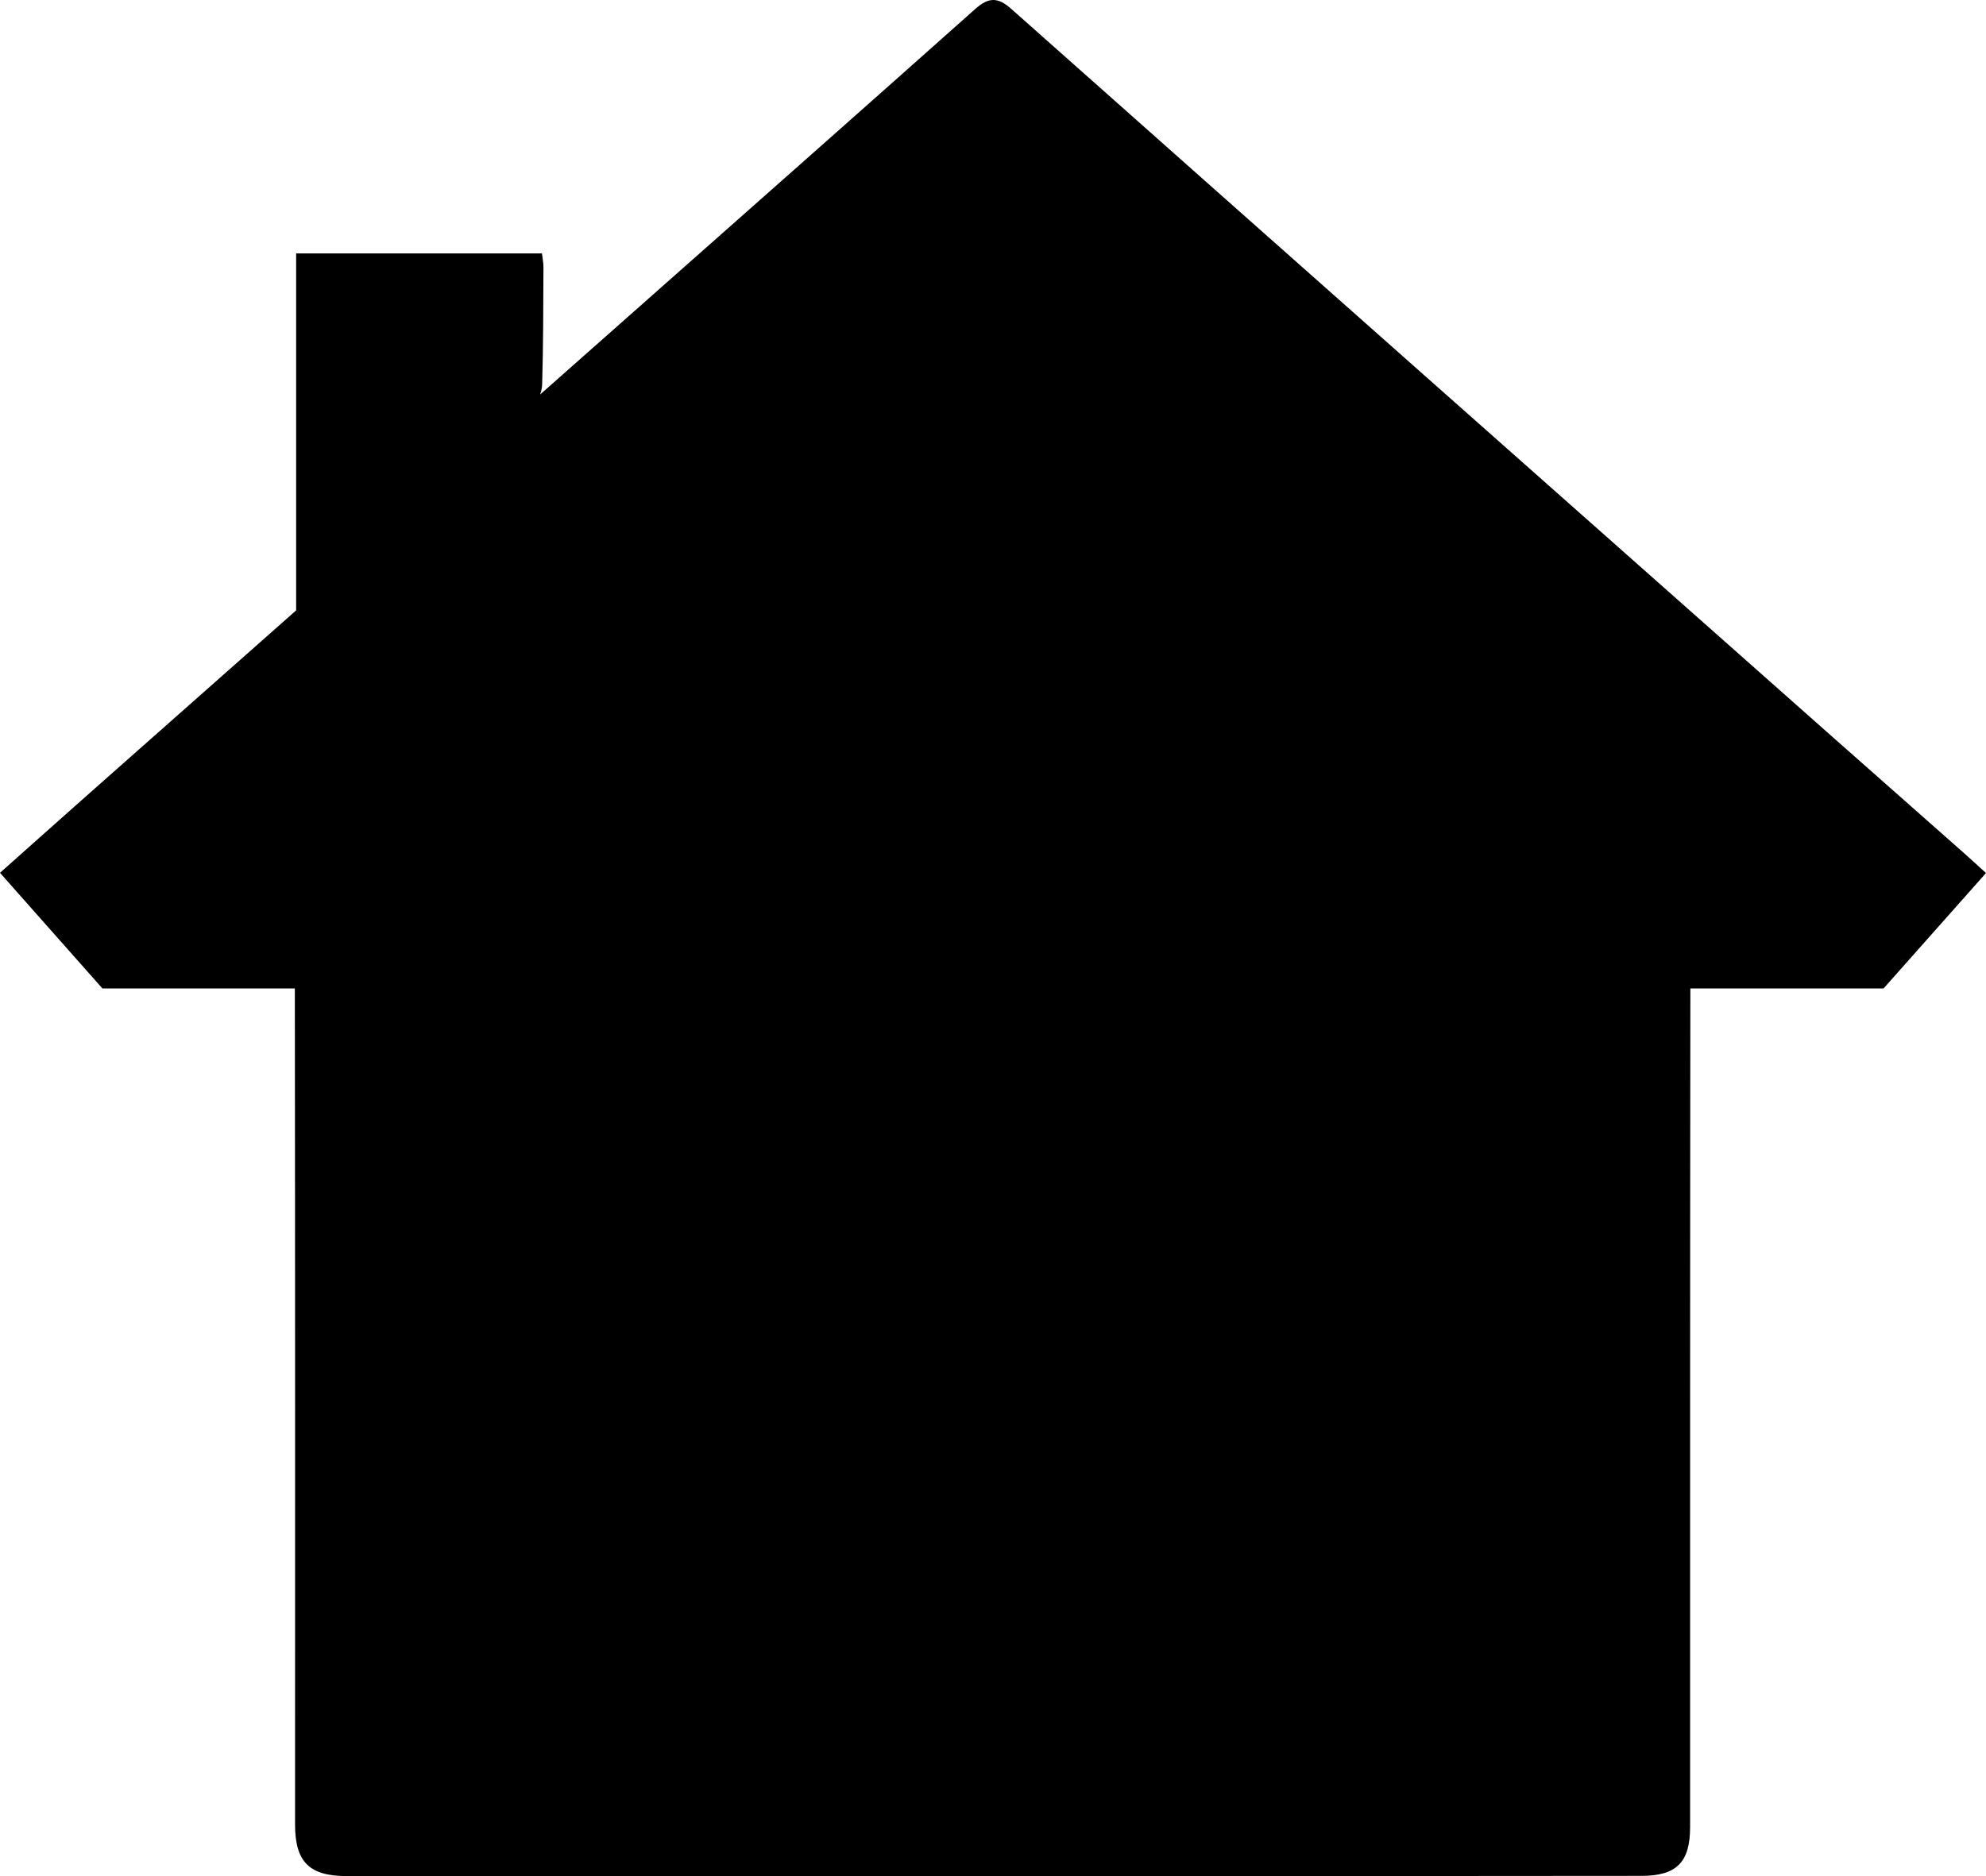
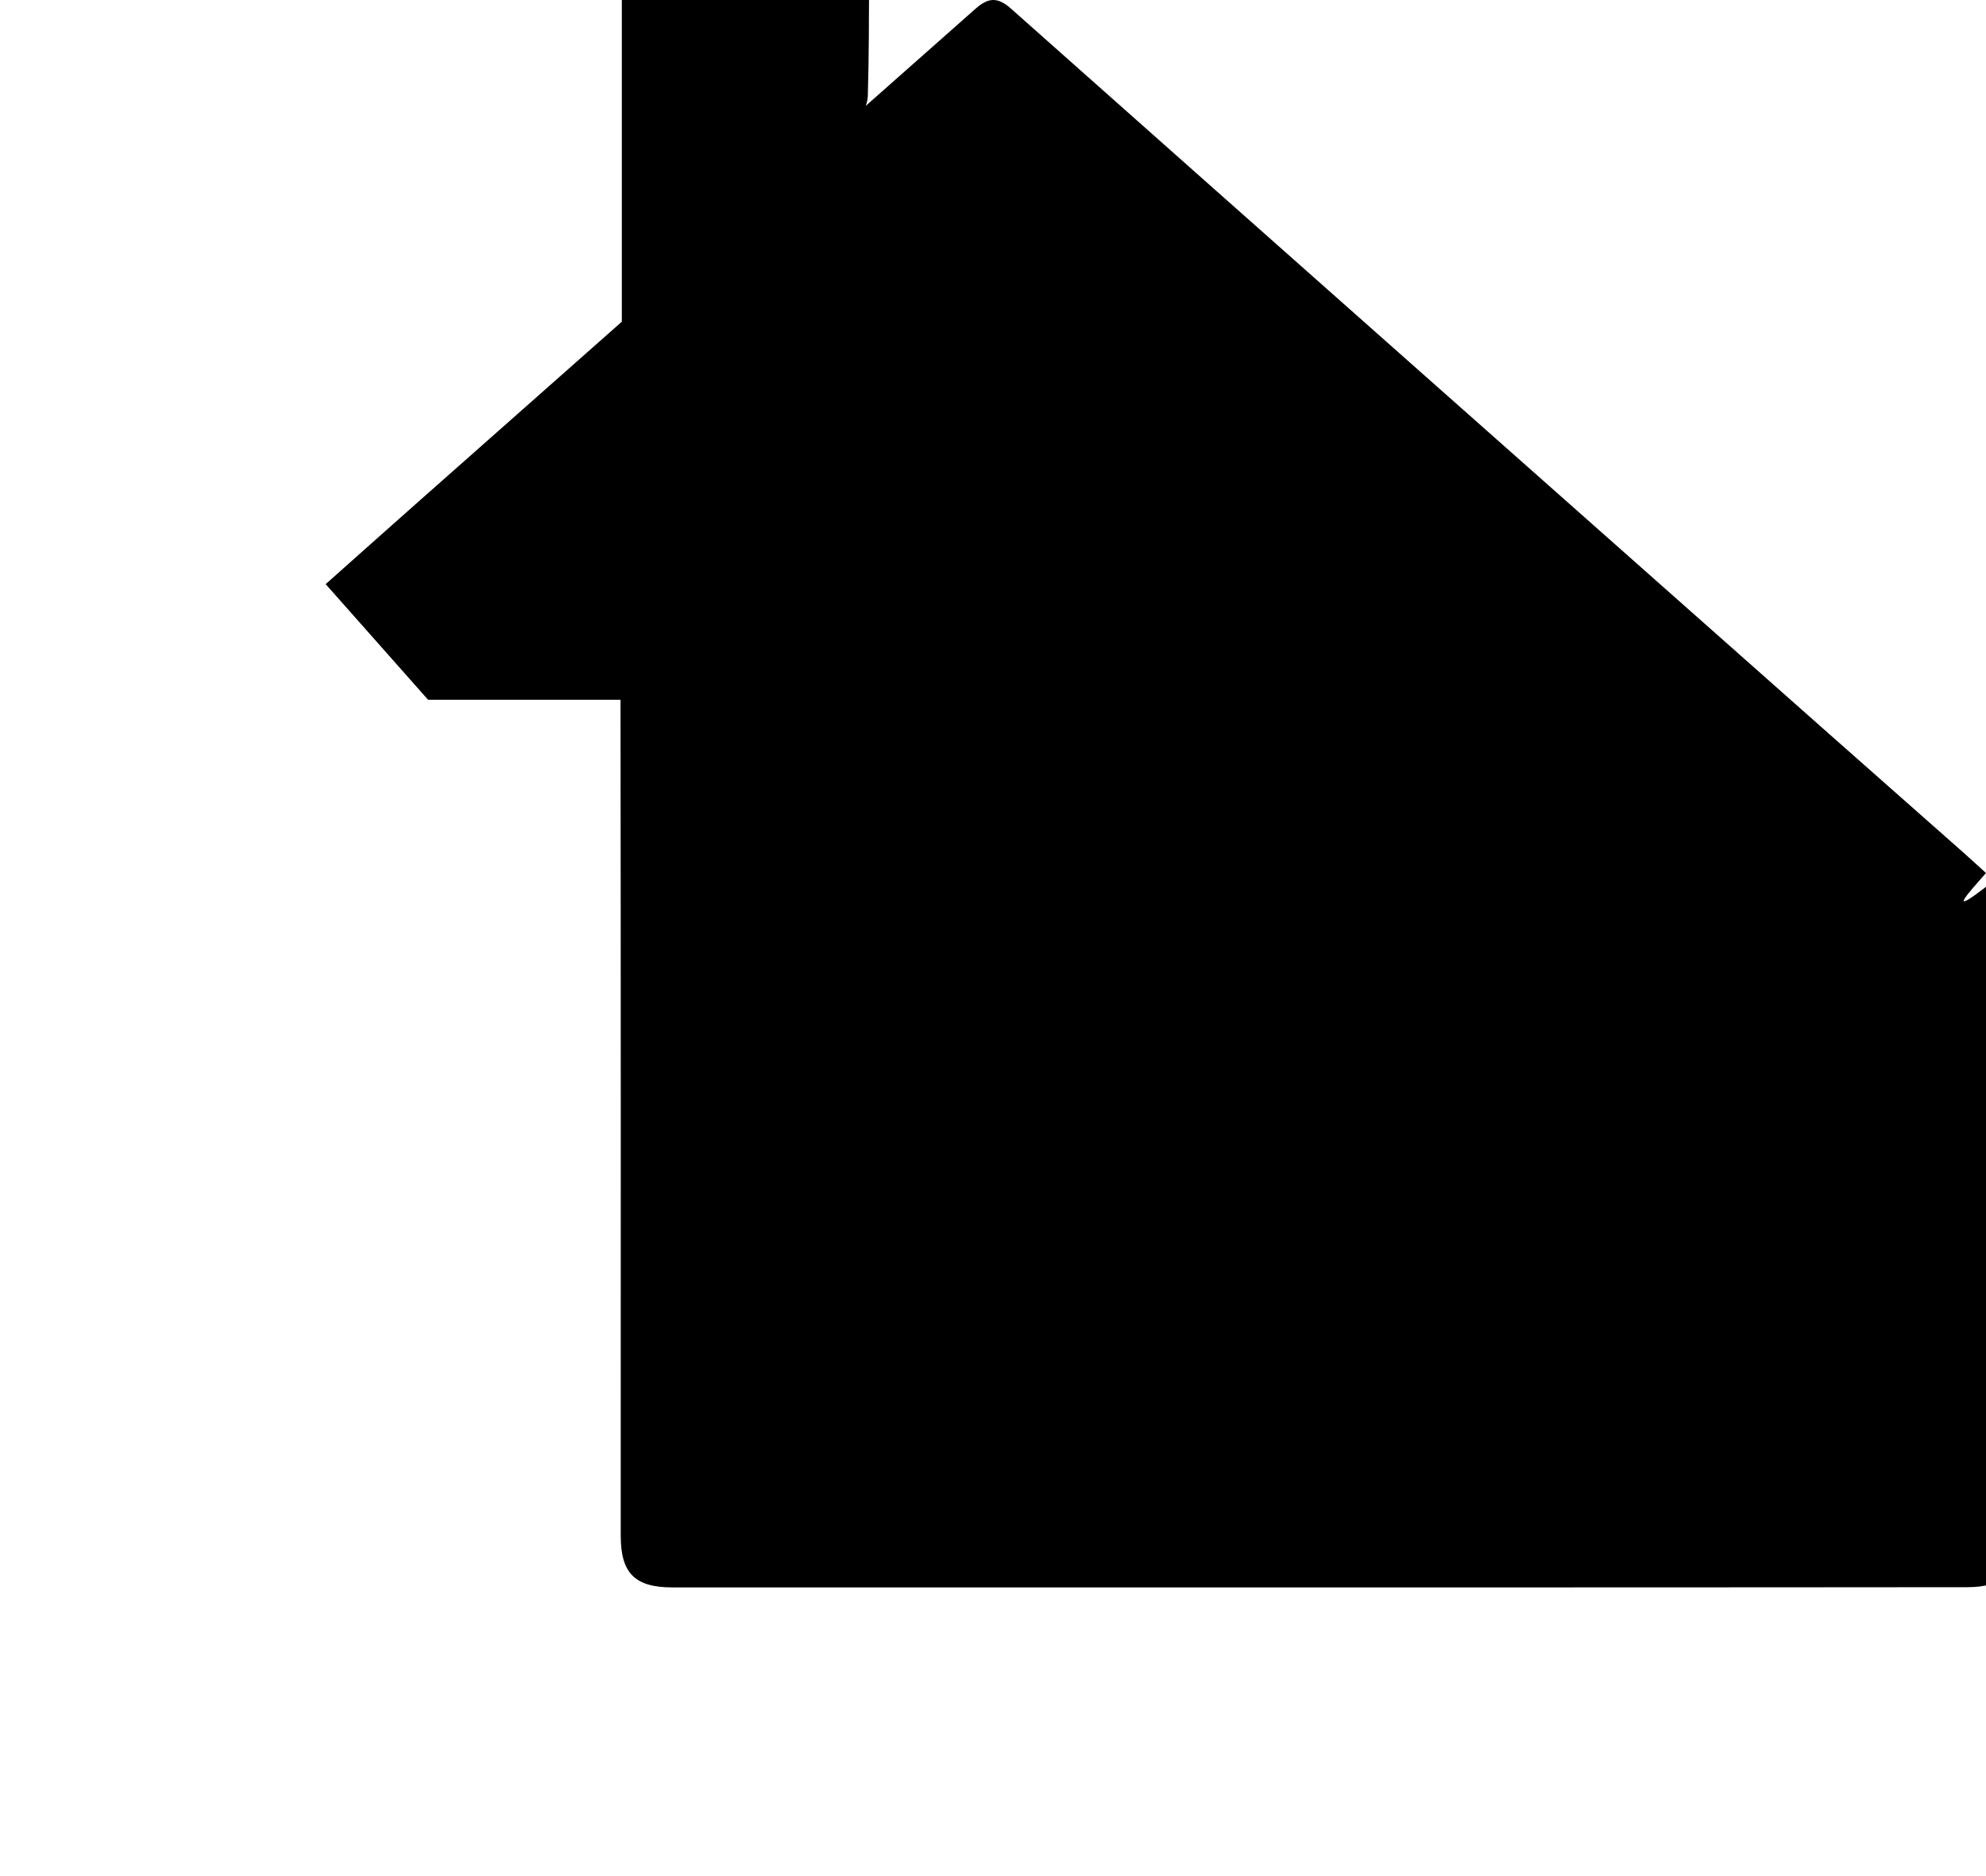
<svg xmlns="http://www.w3.org/2000/svg" version="1.1" id="Layer_1" x="0px" y="0px" width="283.465px" height="267.829px" viewBox="0 0 283.465 267.829" enable-background="new 0 0 283.465 267.829" xml:space="preserve">
-   <path d="M283.465,124.634c-1.267-1.149-2.234-2.045-3.221-2.918c-6.43-5.687-12.872-11.361-19.298-17.054  C222.063,70.212,183.173,35.77,144.338,1.267c-1.96-1.742-3.277-1.644-5.149,0.024c-15.459,13.776-30.978,27.486-46.484,41.21  c-5.205,4.607-10.412,9.214-15.617,13.821c0.174-0.483,0.281-0.991,0.294-1.445c0.162-5.566,0.157-11.137,0.185-16.707  c0.003-0.671-0.14-1.344-0.212-1.989c-11.821,0-23.431,0-35.087,0c0,17.098,0,33.963,0,50.956  c-9.83,8.699-19.66,17.397-29.489,26.096c-4.226,3.74-8.433,7.501-12.779,11.369c4.951,5.592,9.733,10.992,14.618,16.509h27.465  c0.05,39.78,0.037,79.561,0.031,119.341c-0.001,5.341,2.016,7.376,7.364,7.376c19.207,0,18.981,0,123.928-0.001  c1.473,0,2.522,0,3.572,0c19.119-0.008,38.238-0.007,57.358-0.03c4.967-0.006,6.894-1.954,6.895-6.948  c0.006-39.913-0.011-79.825,0.037-119.738h27.589l-0.132-0.131c0.044,0.039,0.088,0.078,0.132,0.117  C273.774,135.556,278.508,130.22,283.465,124.634z" />
+   <path d="M283.465,124.634c-1.267-1.149-2.234-2.045-3.221-2.918c-6.43-5.687-12.872-11.361-19.298-17.054  C222.063,70.212,183.173,35.77,144.338,1.267c-1.96-1.742-3.277-1.644-5.149,0.024c-5.205,4.607-10.412,9.214-15.617,13.821c0.174-0.483,0.281-0.991,0.294-1.445c0.162-5.566,0.157-11.137,0.185-16.707  c0.003-0.671-0.14-1.344-0.212-1.989c-11.821,0-23.431,0-35.087,0c0,17.098,0,33.963,0,50.956  c-9.83,8.699-19.66,17.397-29.489,26.096c-4.226,3.74-8.433,7.501-12.779,11.369c4.951,5.592,9.733,10.992,14.618,16.509h27.465  c0.05,39.78,0.037,79.561,0.031,119.341c-0.001,5.341,2.016,7.376,7.364,7.376c19.207,0,18.981,0,123.928-0.001  c1.473,0,2.522,0,3.572,0c19.119-0.008,38.238-0.007,57.358-0.03c4.967-0.006,6.894-1.954,6.895-6.948  c0.006-39.913-0.011-79.825,0.037-119.738h27.589l-0.132-0.131c0.044,0.039,0.088,0.078,0.132,0.117  C273.774,135.556,278.508,130.22,283.465,124.634z" />
</svg>